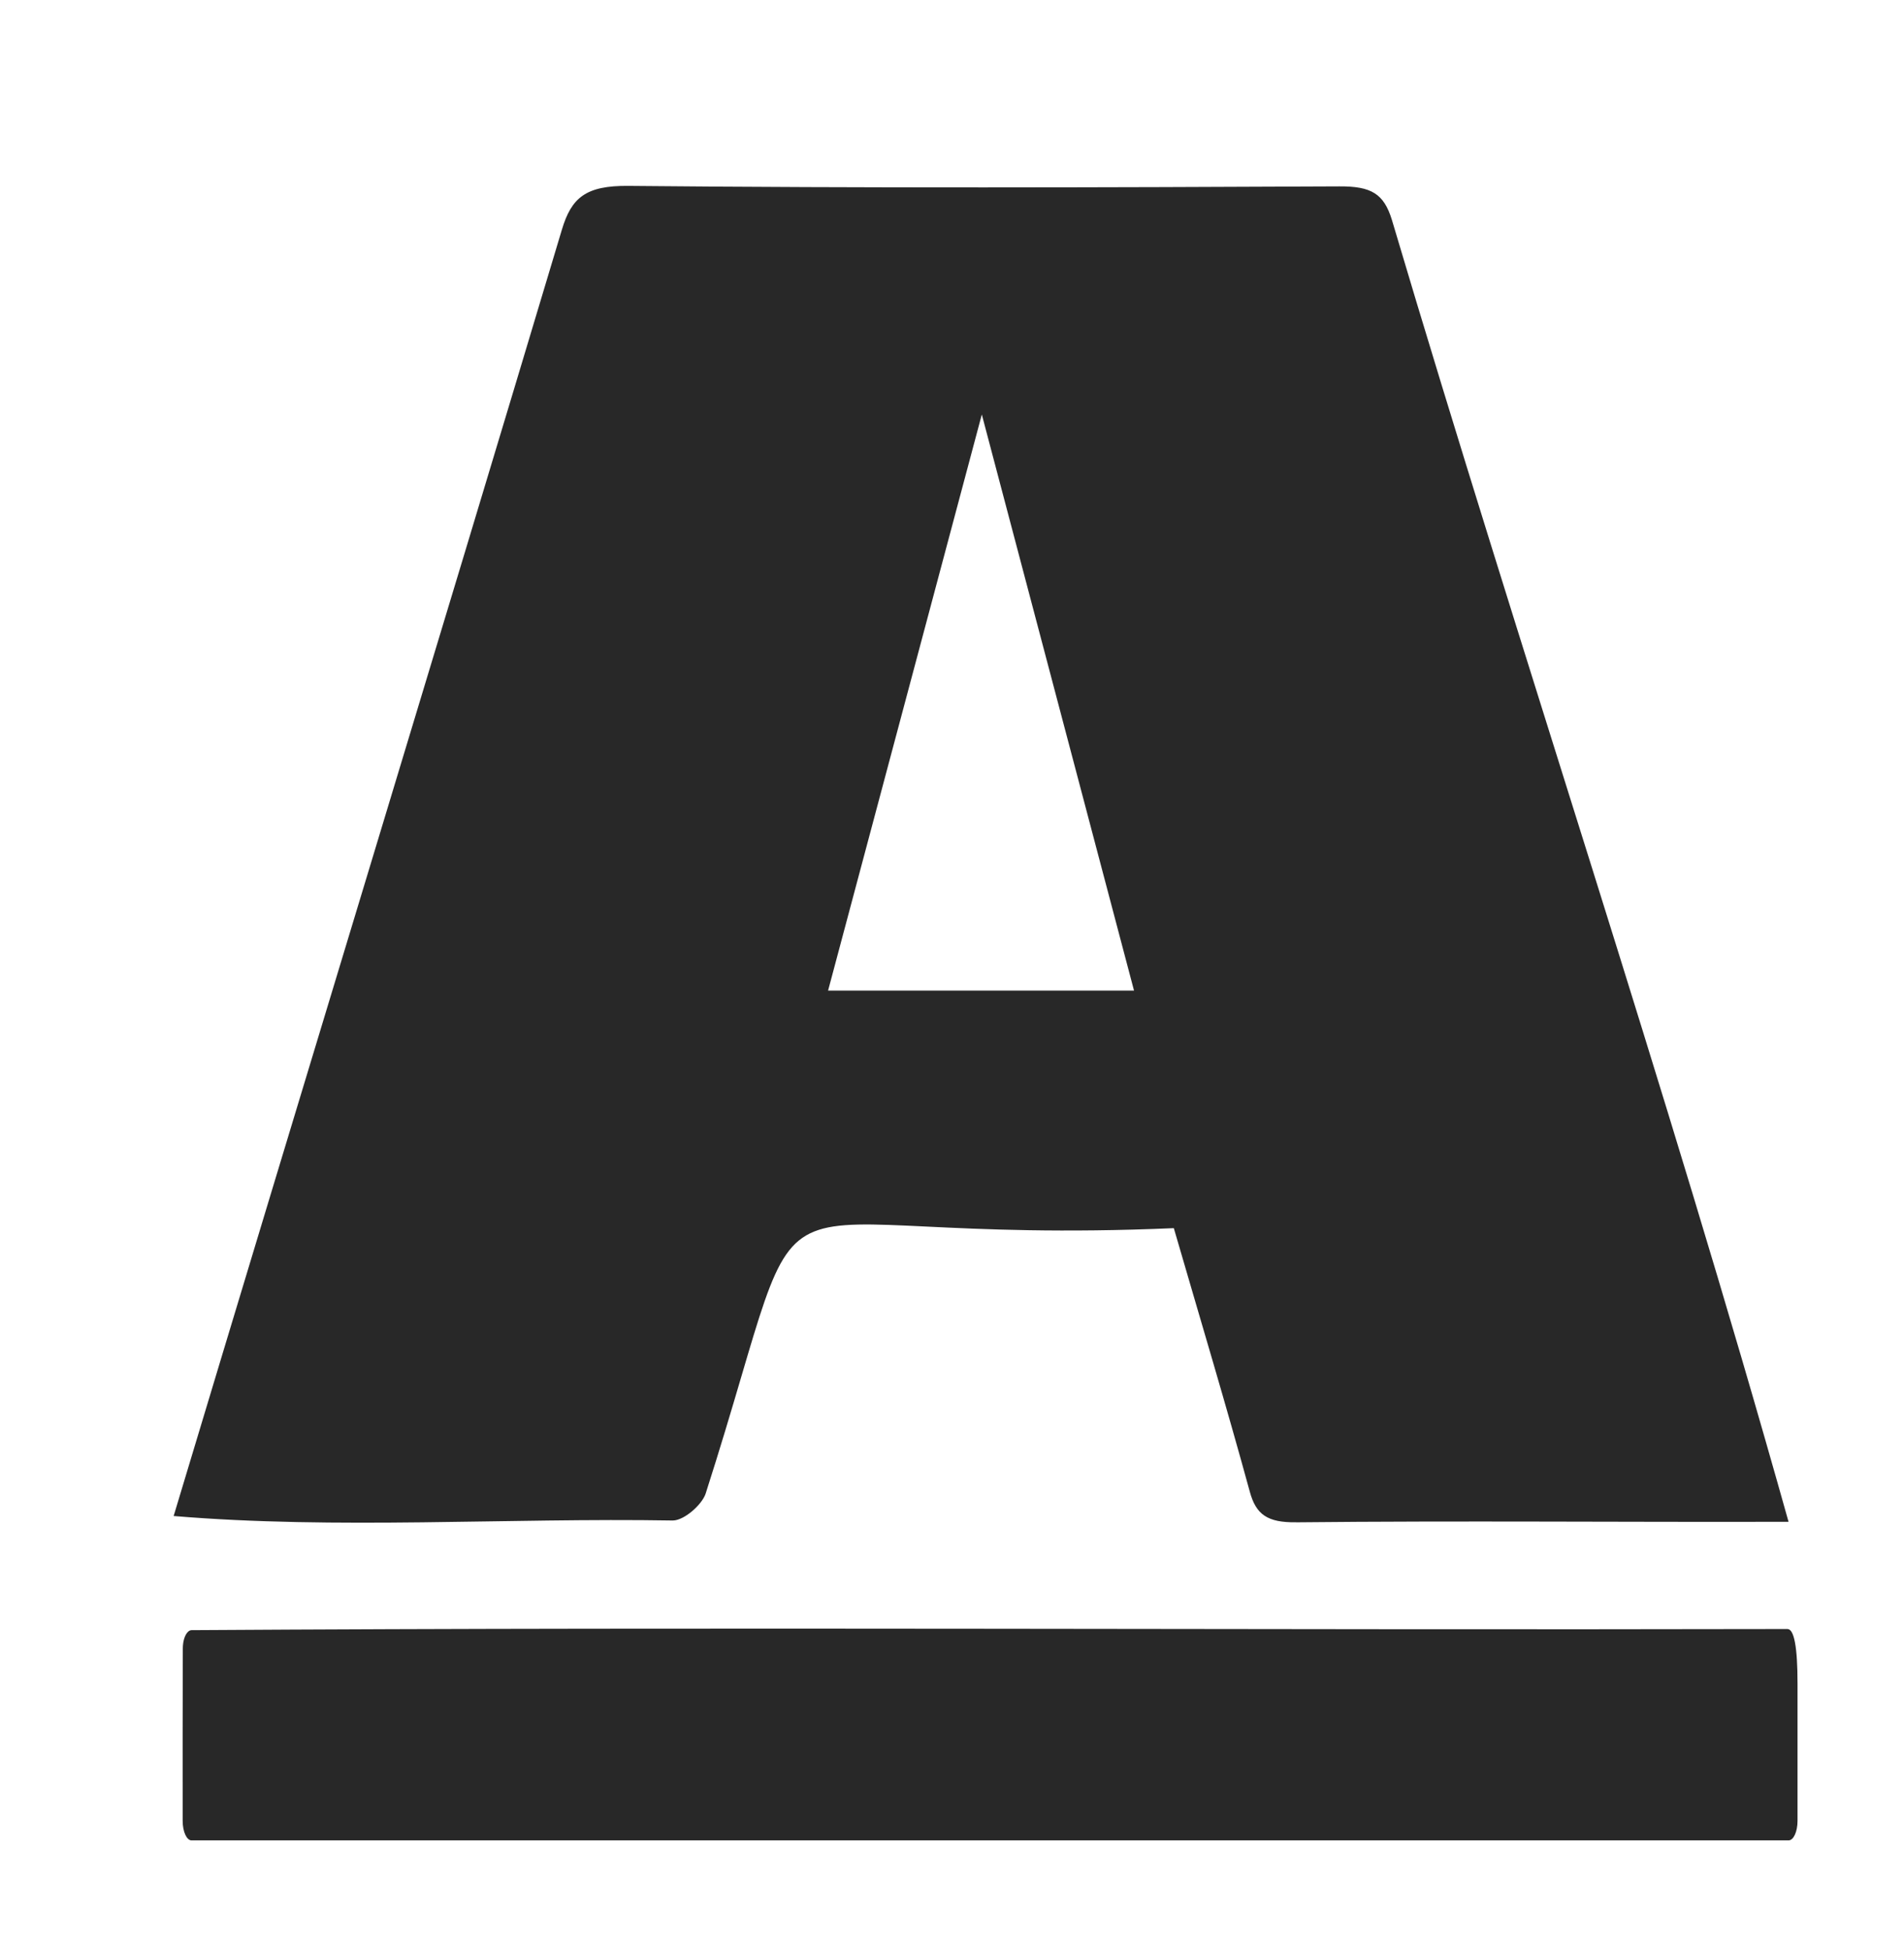
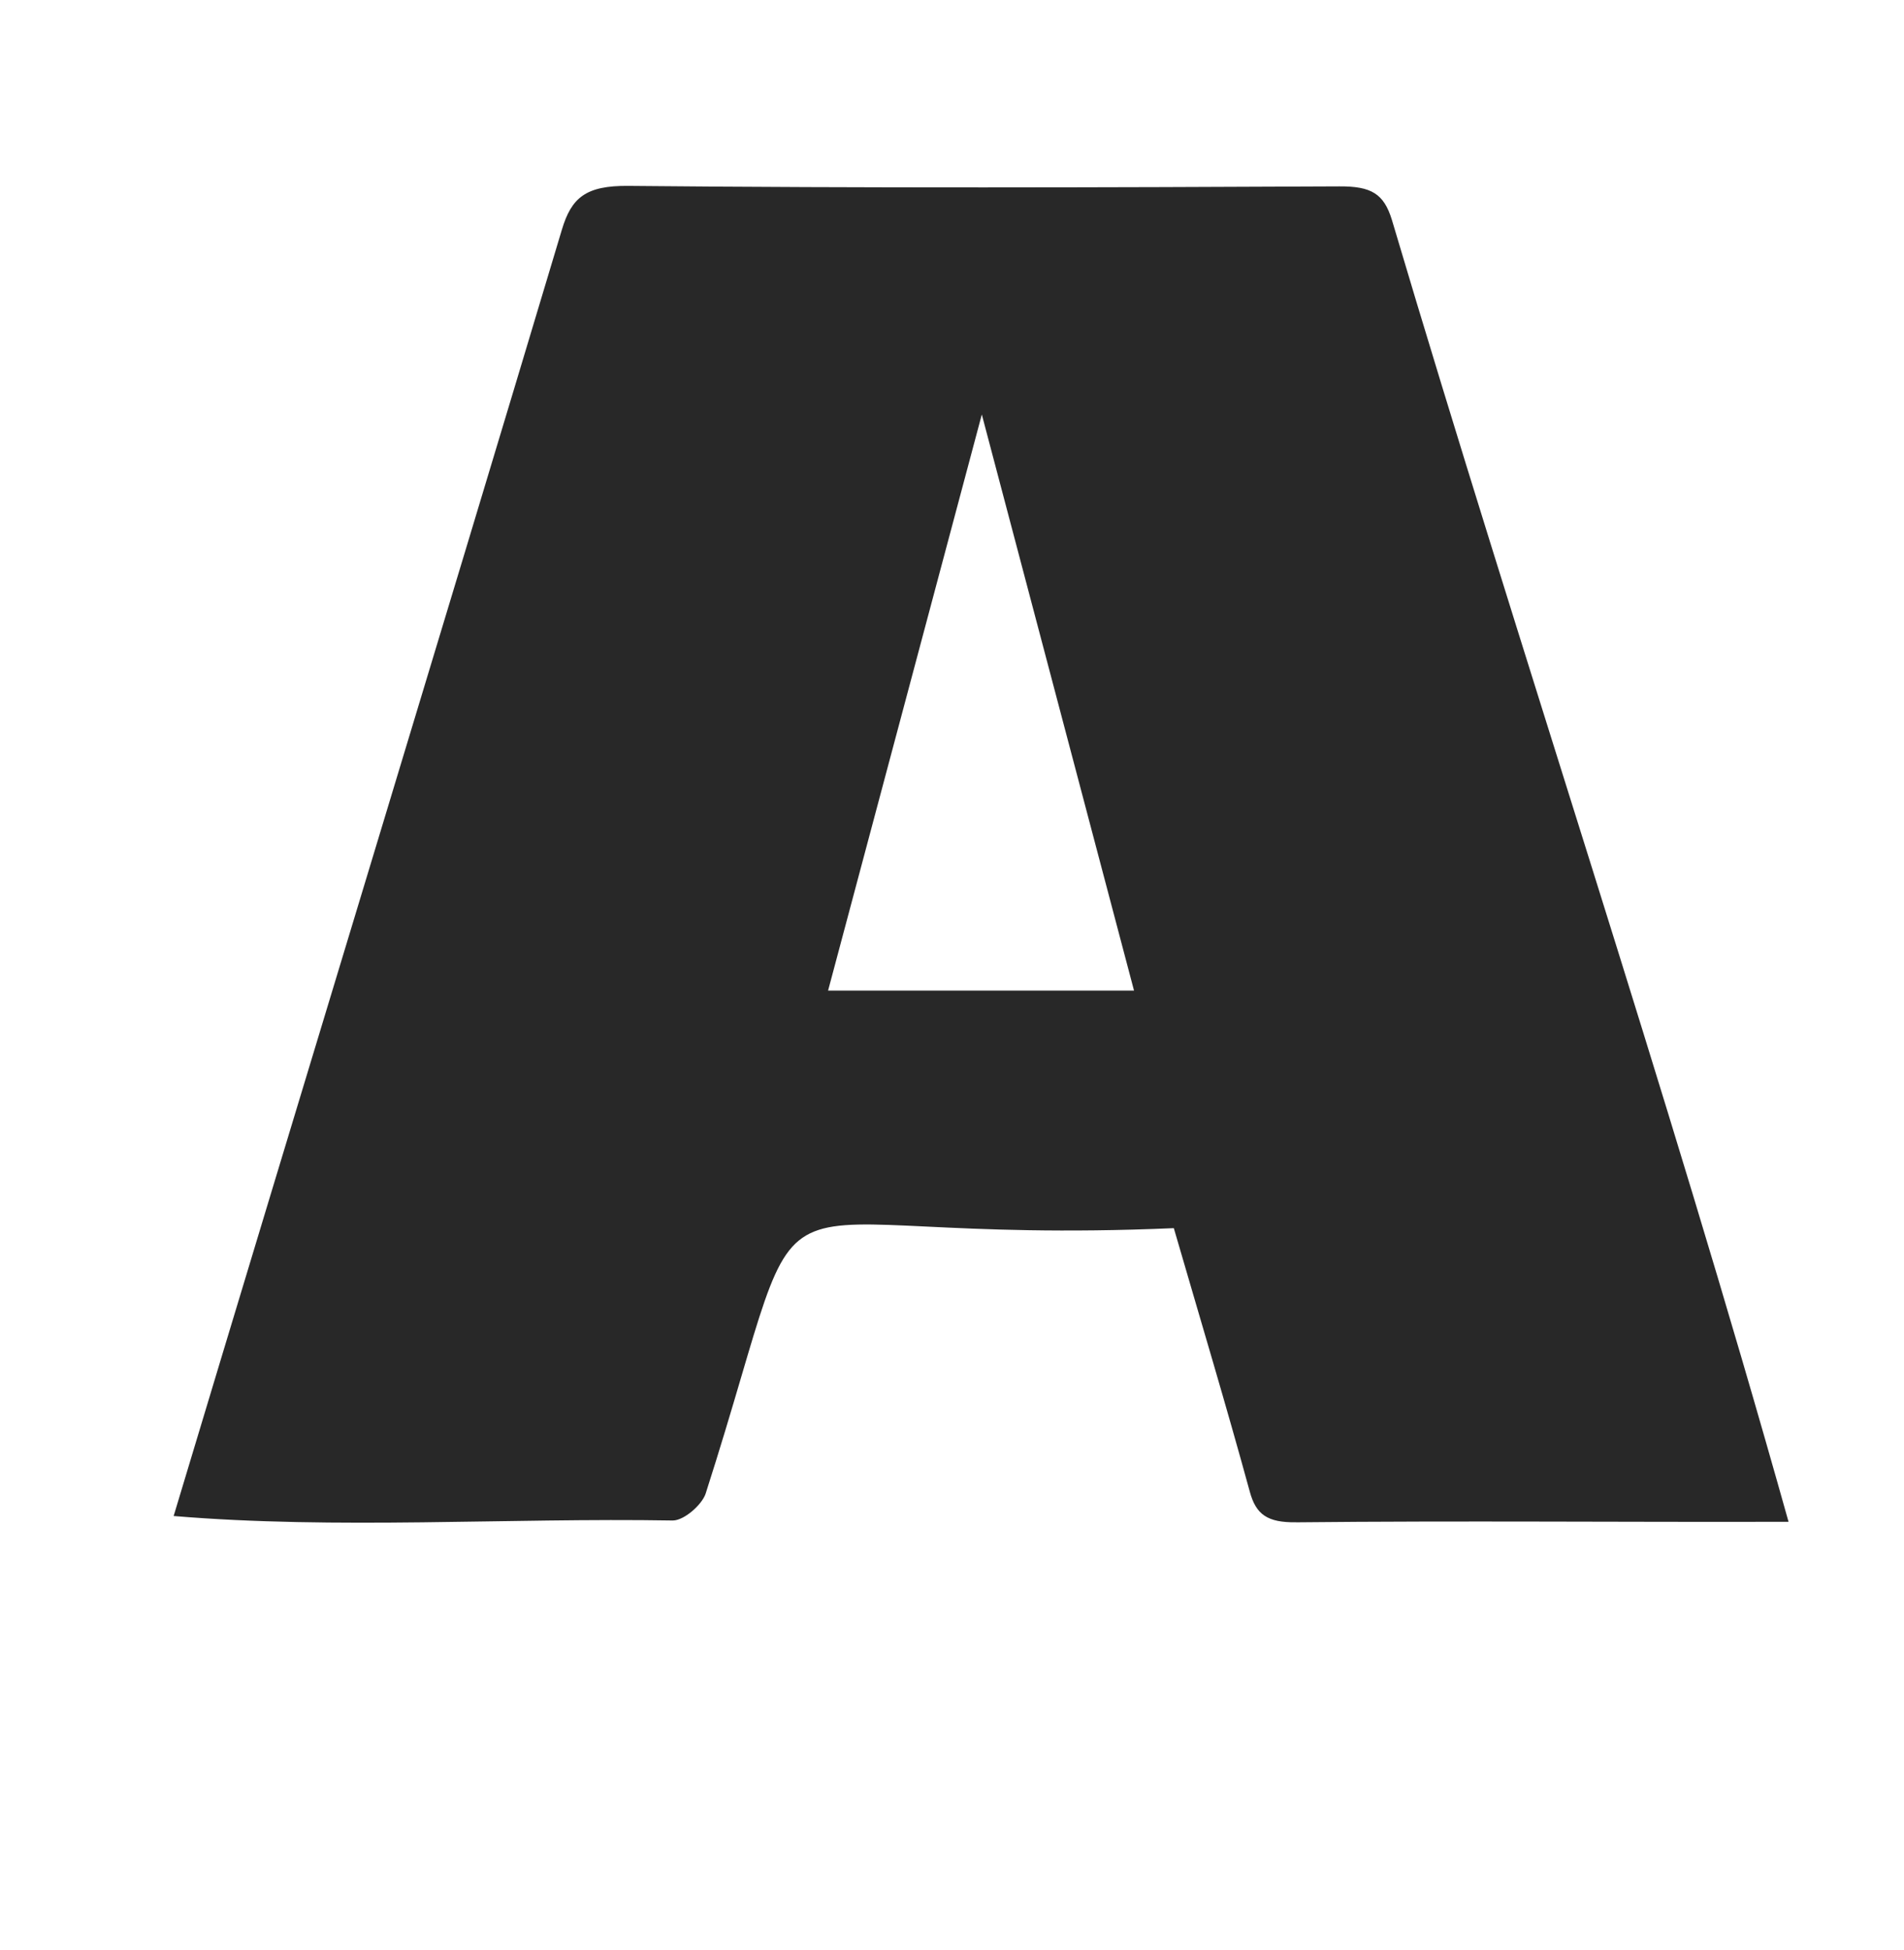
<svg xmlns="http://www.w3.org/2000/svg" id="Layer_1" viewBox="0 0 500 512">
  <defs>
    <style>.cls-1{filter:url(#drop-shadow-3);}.cls-1,.cls-2{fill:#282828;}.cls-2{filter:url(#drop-shadow-2);}</style>
    <filter id="drop-shadow-2" filterUnits="userSpaceOnUse">
      <feOffset dx="10" dy="10" />
      <feGaussianBlur result="blur" stdDeviation="8" />
      <feFlood flood-color="#fff" flood-opacity=".75" />
      <feComposite in2="blur" operator="in" />
      <feComposite in="SourceGraphic" />
    </filter>
    <filter id="drop-shadow-3" filterUnits="userSpaceOnUse">
      <feOffset dx="10" dy="10" />
      <feGaussianBlur result="blur-2" stdDeviation="8" />
      <feFlood flood-color="#fff" flood-opacity=".75" />
      <feComposite in2="blur-2" operator="in" />
      <feComposite in="SourceGraphic" />
    </filter>
  </defs>
-   <path class="cls-2" d="m40.3,473.21h419.41c1.29,0,2.33-2.3,2.33-5.12,0-12.28,0-24.17,0-36.06q0-14.3-2.65-14.31c-139.68.31-279.42-.6-419.07.3-1.12,0-2.13,1.72-2.29,4.14-.01.2-.02.4-.02.59-.06,14.96-.05,29.92-.04,45.35,0,2.82,1.05,5.12,2.33,5.12Z" />
  <path class="cls-1" d="m330.34,389.7c-7.5.09-10.5-2.03-12.13-8.01-6.23-22.77-13.04-45.42-19.96-69.22-118.54,5.13-92.22-26.06-122.96,69.75-.99,2.88-5.6,6.98-8.59,7.01-43.51-.74-88.28,2.41-131.1-1.18,33.86-112.54,68.24-225.18,101.96-337.77,2.5-8.34,6.22-11.58,17.46-11.47,62.24.6,124.5.42,186.74.13,8.29-.04,11.64,1.87,13.76,8.8,33.87,114.14,72.09,227.41,104.16,341.83-43.59.12-85.96-.31-129.34.14ZM247.83,98.83c-13.08,49-26.64,99.84-40.37,151.26h80.34c-13.65-51.64-27.08-102.46-39.97-151.26Z" />
</svg>